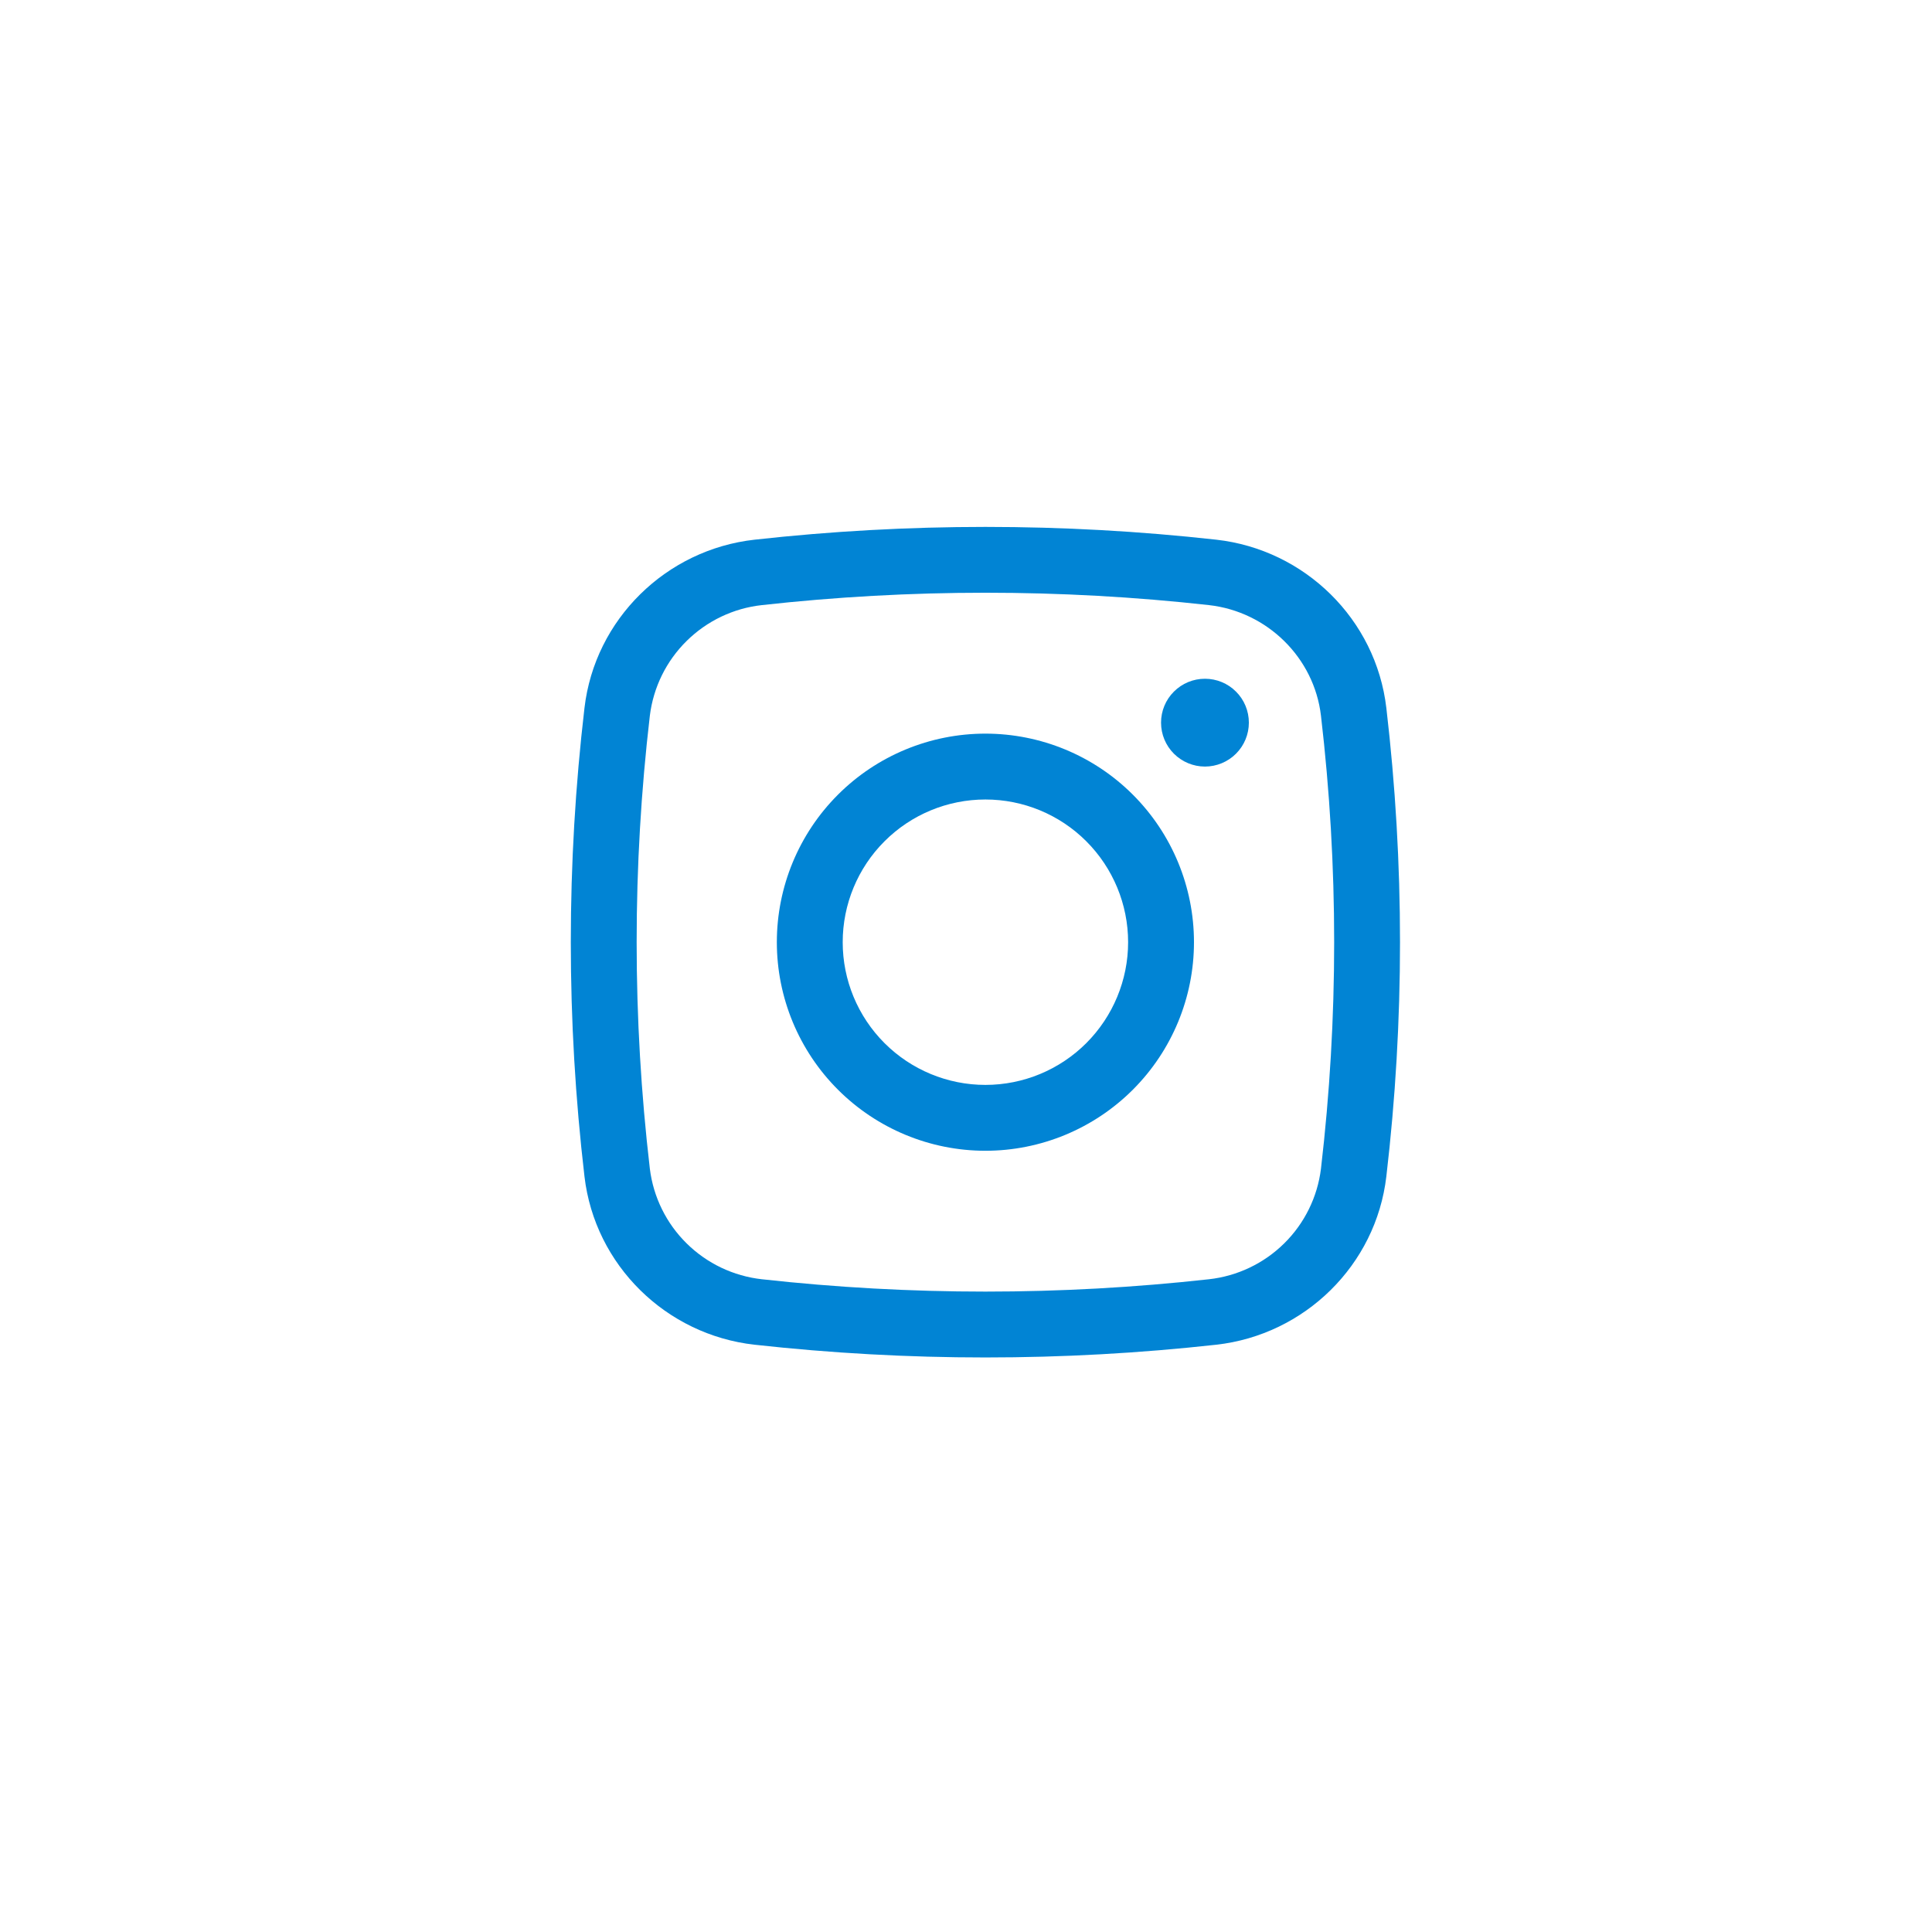
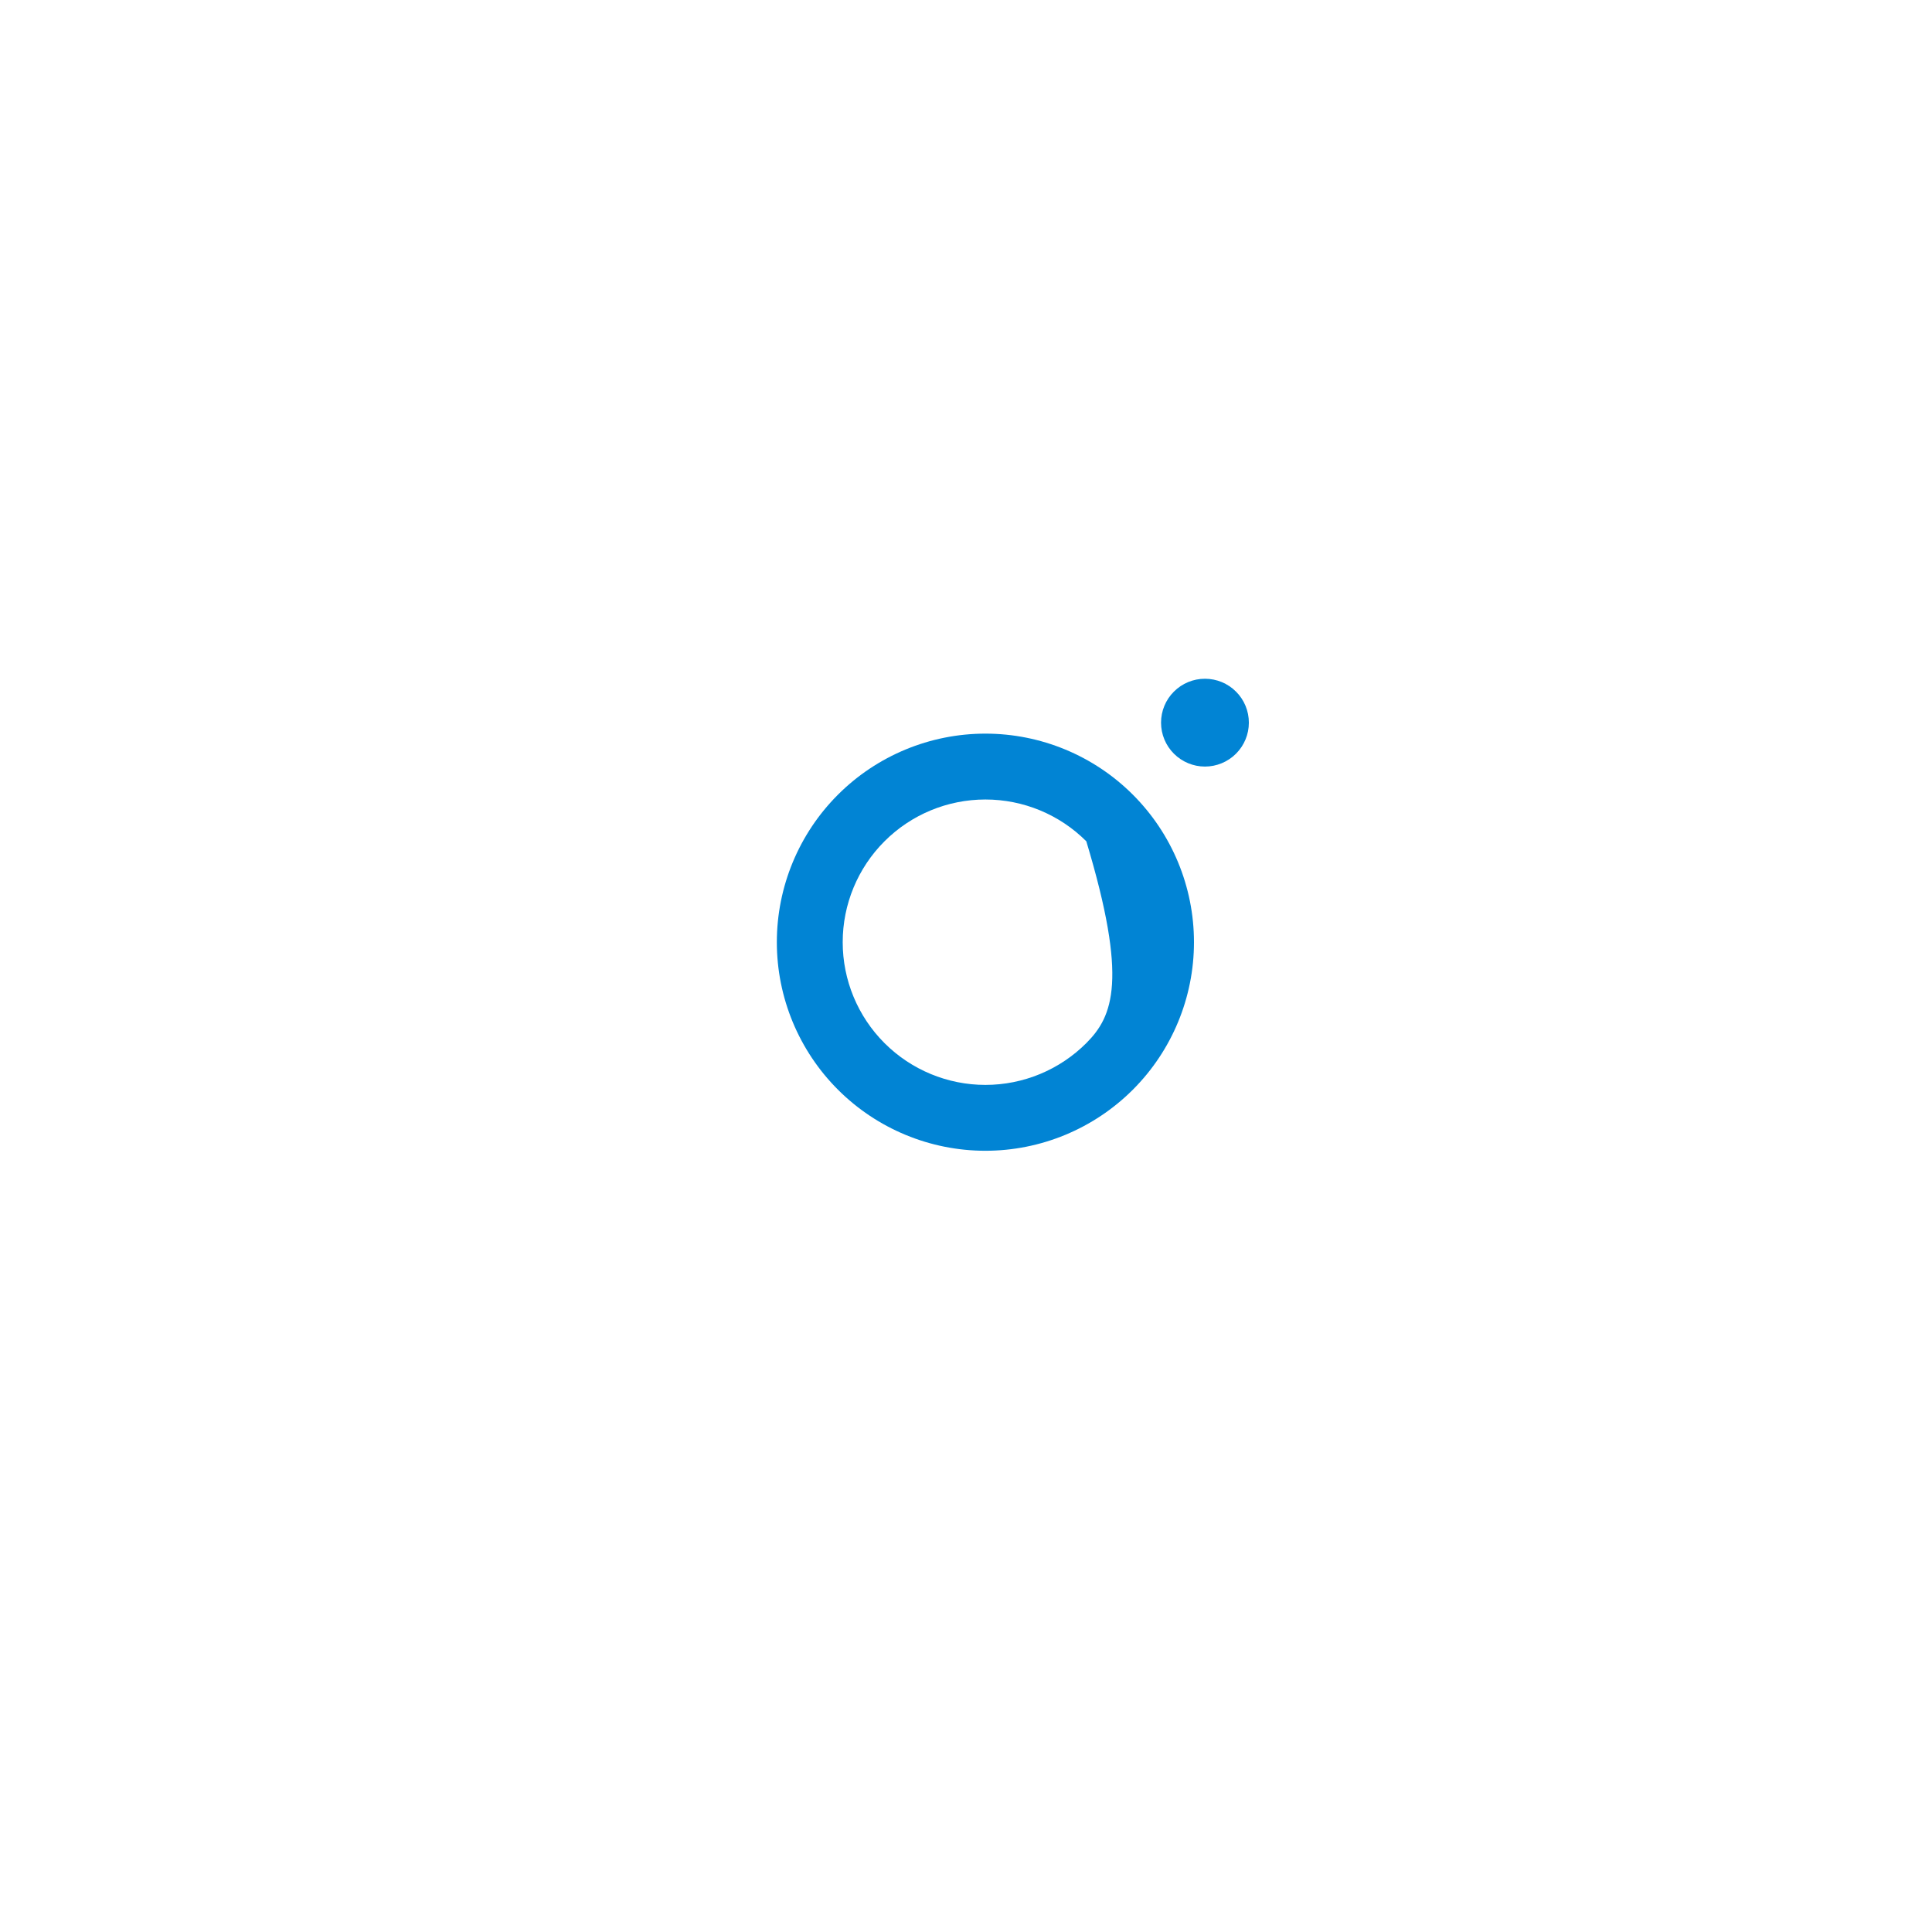
<svg xmlns="http://www.w3.org/2000/svg" width="44" height="44" viewBox="0 0 44 44" fill="none">
  <path d="M26.442 16.458C26.442 16.192 26.547 15.938 26.735 15.751C26.922 15.563 27.177 15.458 27.442 15.458C27.707 15.458 27.962 15.563 28.149 15.751C28.337 15.938 28.442 16.192 28.442 16.458C28.442 16.723 28.337 16.977 28.149 17.165C27.962 17.352 27.707 17.458 27.442 17.458C27.177 17.458 26.922 17.352 26.735 17.165C26.547 16.977 26.442 16.723 26.442 16.458Z" fill="#0184D4" />
-   <path fill-rule="evenodd" clip-rule="evenodd" d="M22.442 16.708C21.182 16.708 19.974 17.208 19.083 18.099C18.192 18.99 17.692 20.198 17.692 21.458C17.692 22.717 18.192 23.925 19.083 24.816C19.974 25.707 21.182 26.208 22.442 26.208C23.702 26.208 24.91 25.707 25.801 24.816C26.692 23.925 27.192 22.717 27.192 21.458C27.192 20.198 26.692 18.99 25.801 18.099C24.91 17.208 23.702 16.708 22.442 16.708ZM19.192 21.458C19.192 20.596 19.534 19.769 20.144 19.16C20.753 18.55 21.58 18.208 22.442 18.208C23.304 18.208 24.131 18.55 24.74 19.16C25.349 19.769 25.692 20.596 25.692 21.458C25.692 22.32 25.349 23.146 24.74 23.756C24.131 24.365 23.304 24.708 22.442 24.708C21.58 24.708 20.753 24.365 20.144 23.756C19.534 23.146 19.192 22.32 19.192 21.458Z" fill="#0184D4" />
-   <path fill-rule="evenodd" clip-rule="evenodd" d="M27.7 12.291C24.205 11.903 20.679 11.903 17.184 12.291C15.172 12.516 13.547 14.101 13.311 16.123C12.896 19.667 12.896 23.248 13.311 26.793C13.547 28.815 15.171 30.4 17.184 30.625C20.679 31.012 24.205 31.012 27.7 30.625C29.712 30.4 31.337 28.815 31.573 26.793C31.988 23.248 31.988 19.667 31.573 16.123C31.337 14.101 29.713 12.516 27.7 12.291ZM17.35 13.781C20.734 13.405 24.15 13.405 27.534 13.781C28.864 13.931 29.929 14.98 30.084 16.298C30.485 19.726 30.485 23.189 30.084 26.618C30.004 27.263 29.709 27.862 29.246 28.318C28.783 28.775 28.18 29.062 27.534 29.134C24.15 29.509 20.734 29.509 17.35 29.134C16.704 29.062 16.101 28.775 15.638 28.318C15.175 27.862 14.88 27.263 14.8 26.618C14.399 23.189 14.399 19.726 14.8 16.298C14.88 15.652 15.175 15.053 15.638 14.597C16.101 14.14 16.704 13.852 17.35 13.781Z" fill="#0184D4" />
+   <path fill-rule="evenodd" clip-rule="evenodd" d="M22.442 16.708C21.182 16.708 19.974 17.208 19.083 18.099C18.192 18.99 17.692 20.198 17.692 21.458C17.692 22.717 18.192 23.925 19.083 24.816C19.974 25.707 21.182 26.208 22.442 26.208C23.702 26.208 24.91 25.707 25.801 24.816C26.692 23.925 27.192 22.717 27.192 21.458C27.192 20.198 26.692 18.99 25.801 18.099C24.91 17.208 23.702 16.708 22.442 16.708ZM19.192 21.458C19.192 20.596 19.534 19.769 20.144 19.16C20.753 18.55 21.58 18.208 22.442 18.208C23.304 18.208 24.131 18.55 24.74 19.16C25.692 22.32 25.349 23.146 24.74 23.756C24.131 24.365 23.304 24.708 22.442 24.708C21.58 24.708 20.753 24.365 20.144 23.756C19.534 23.146 19.192 22.32 19.192 21.458Z" fill="#0184D4" />
</svg>